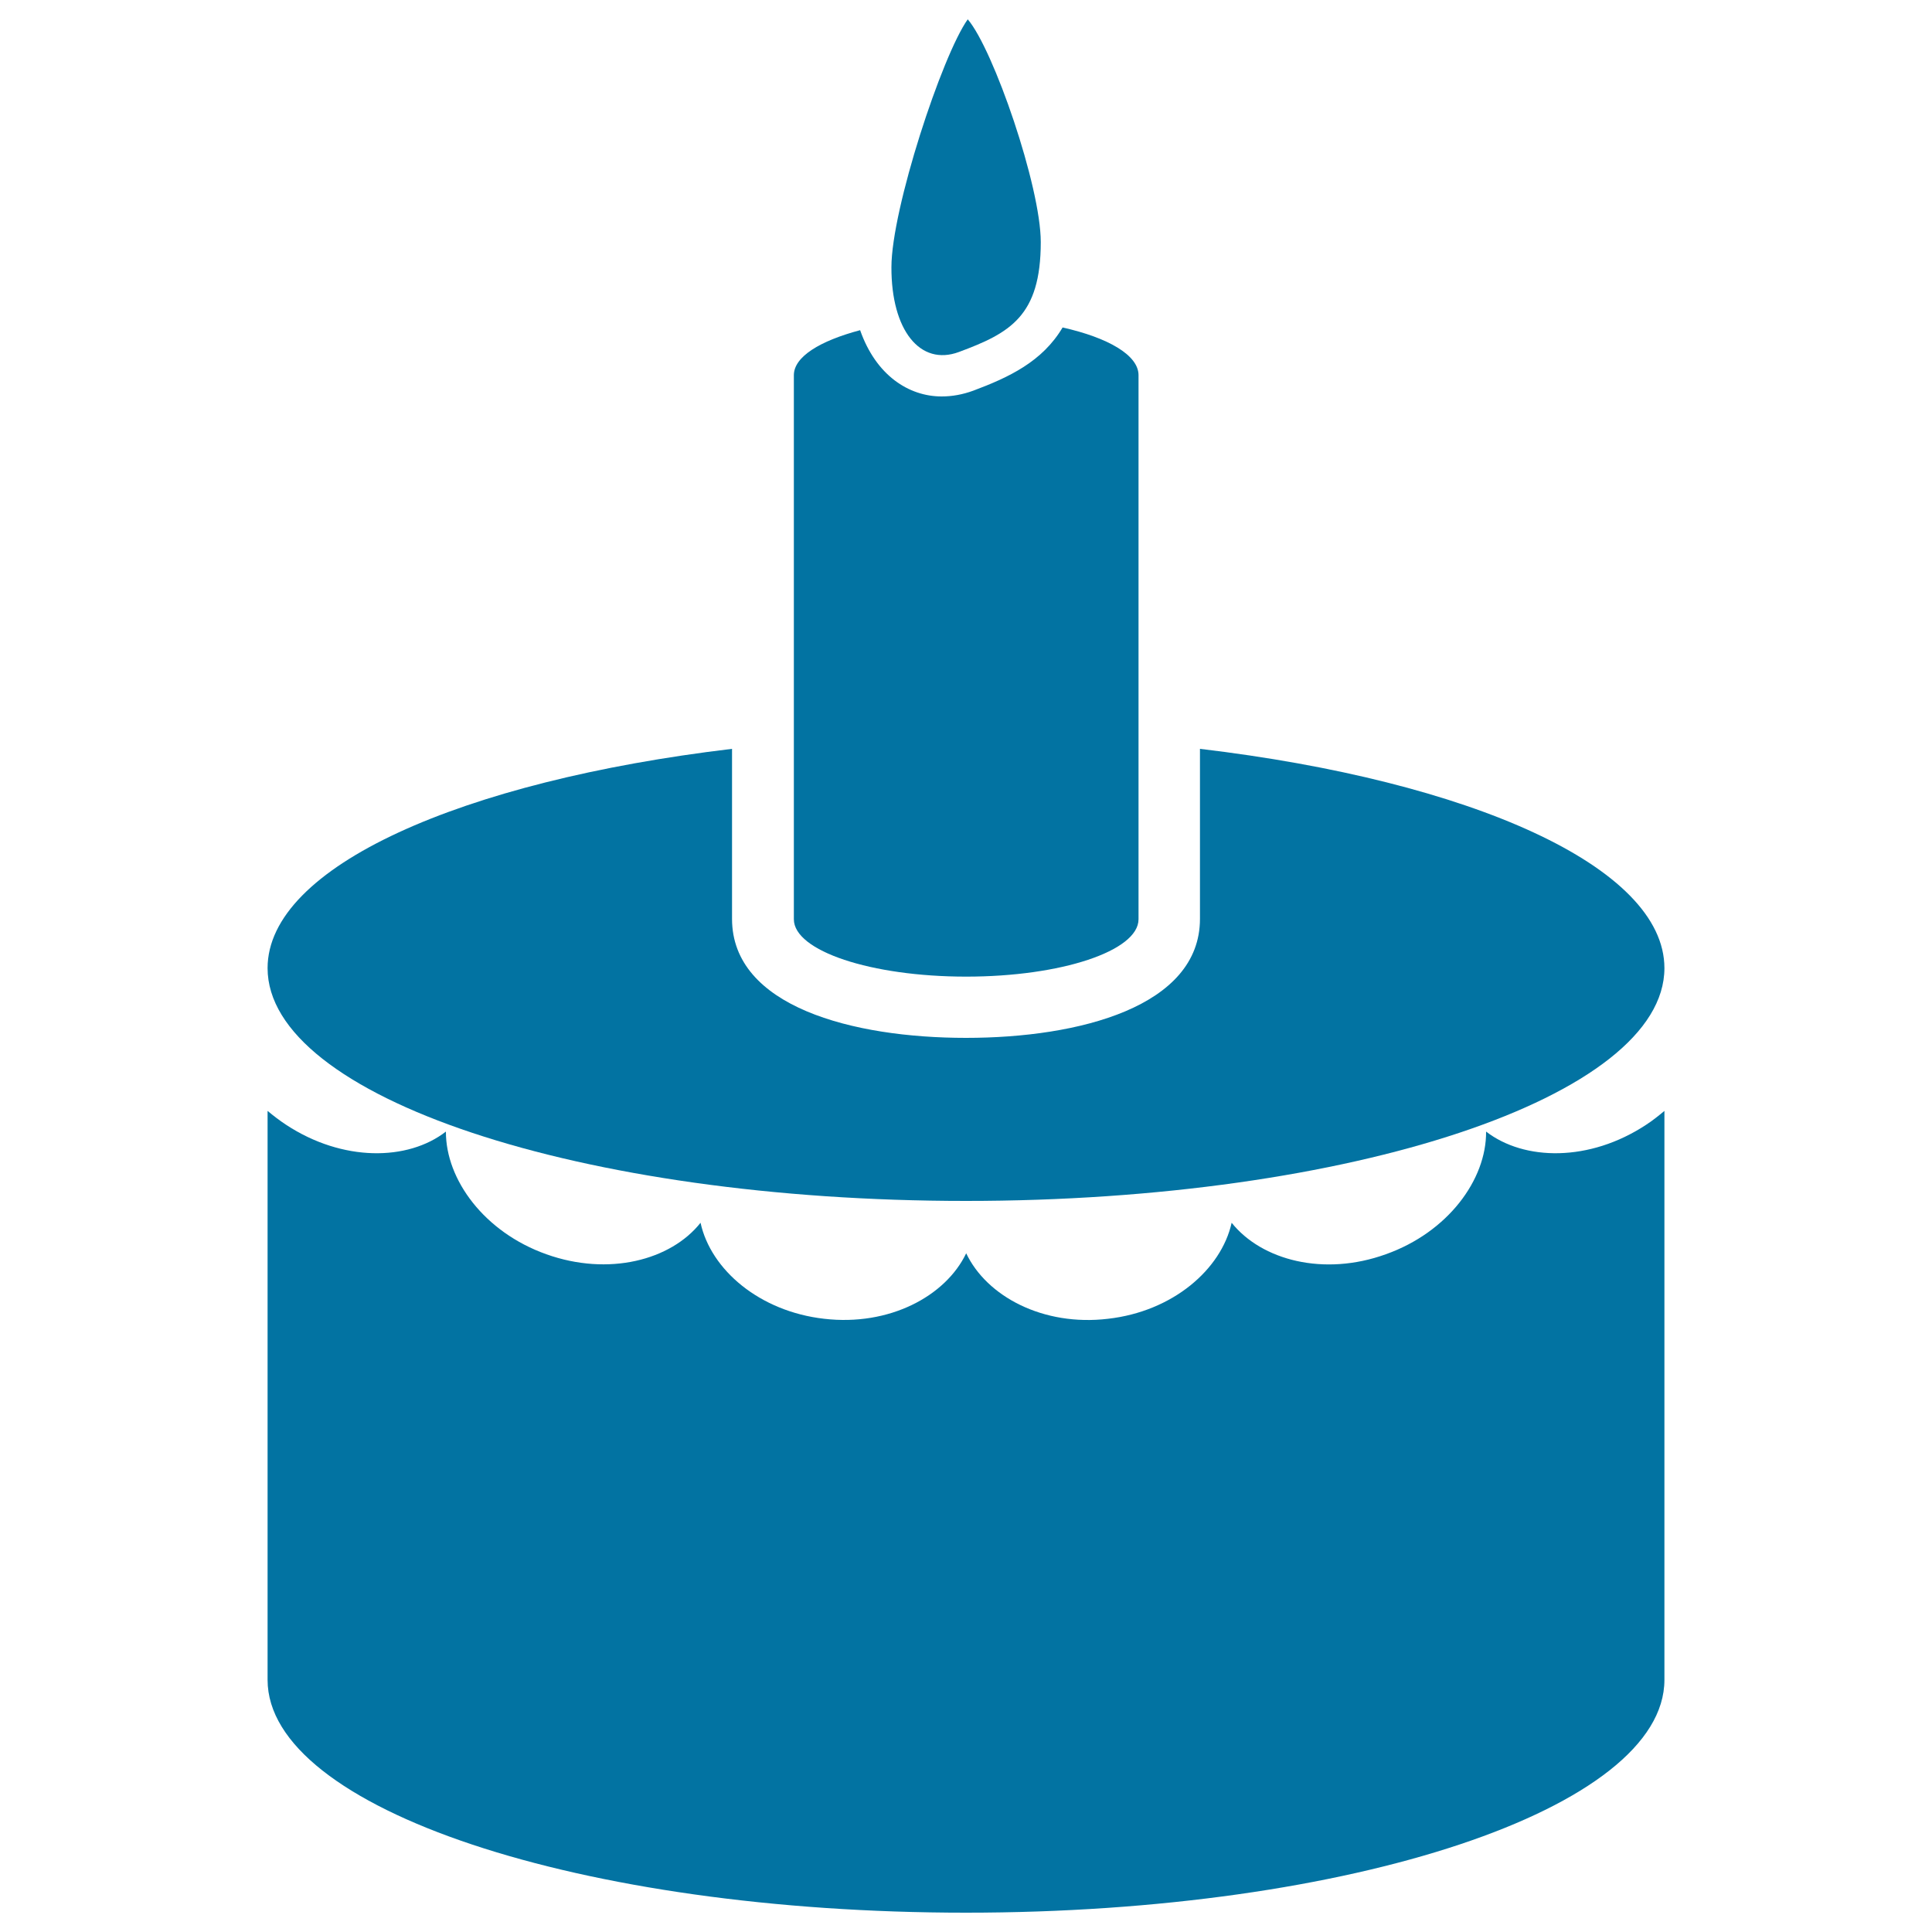
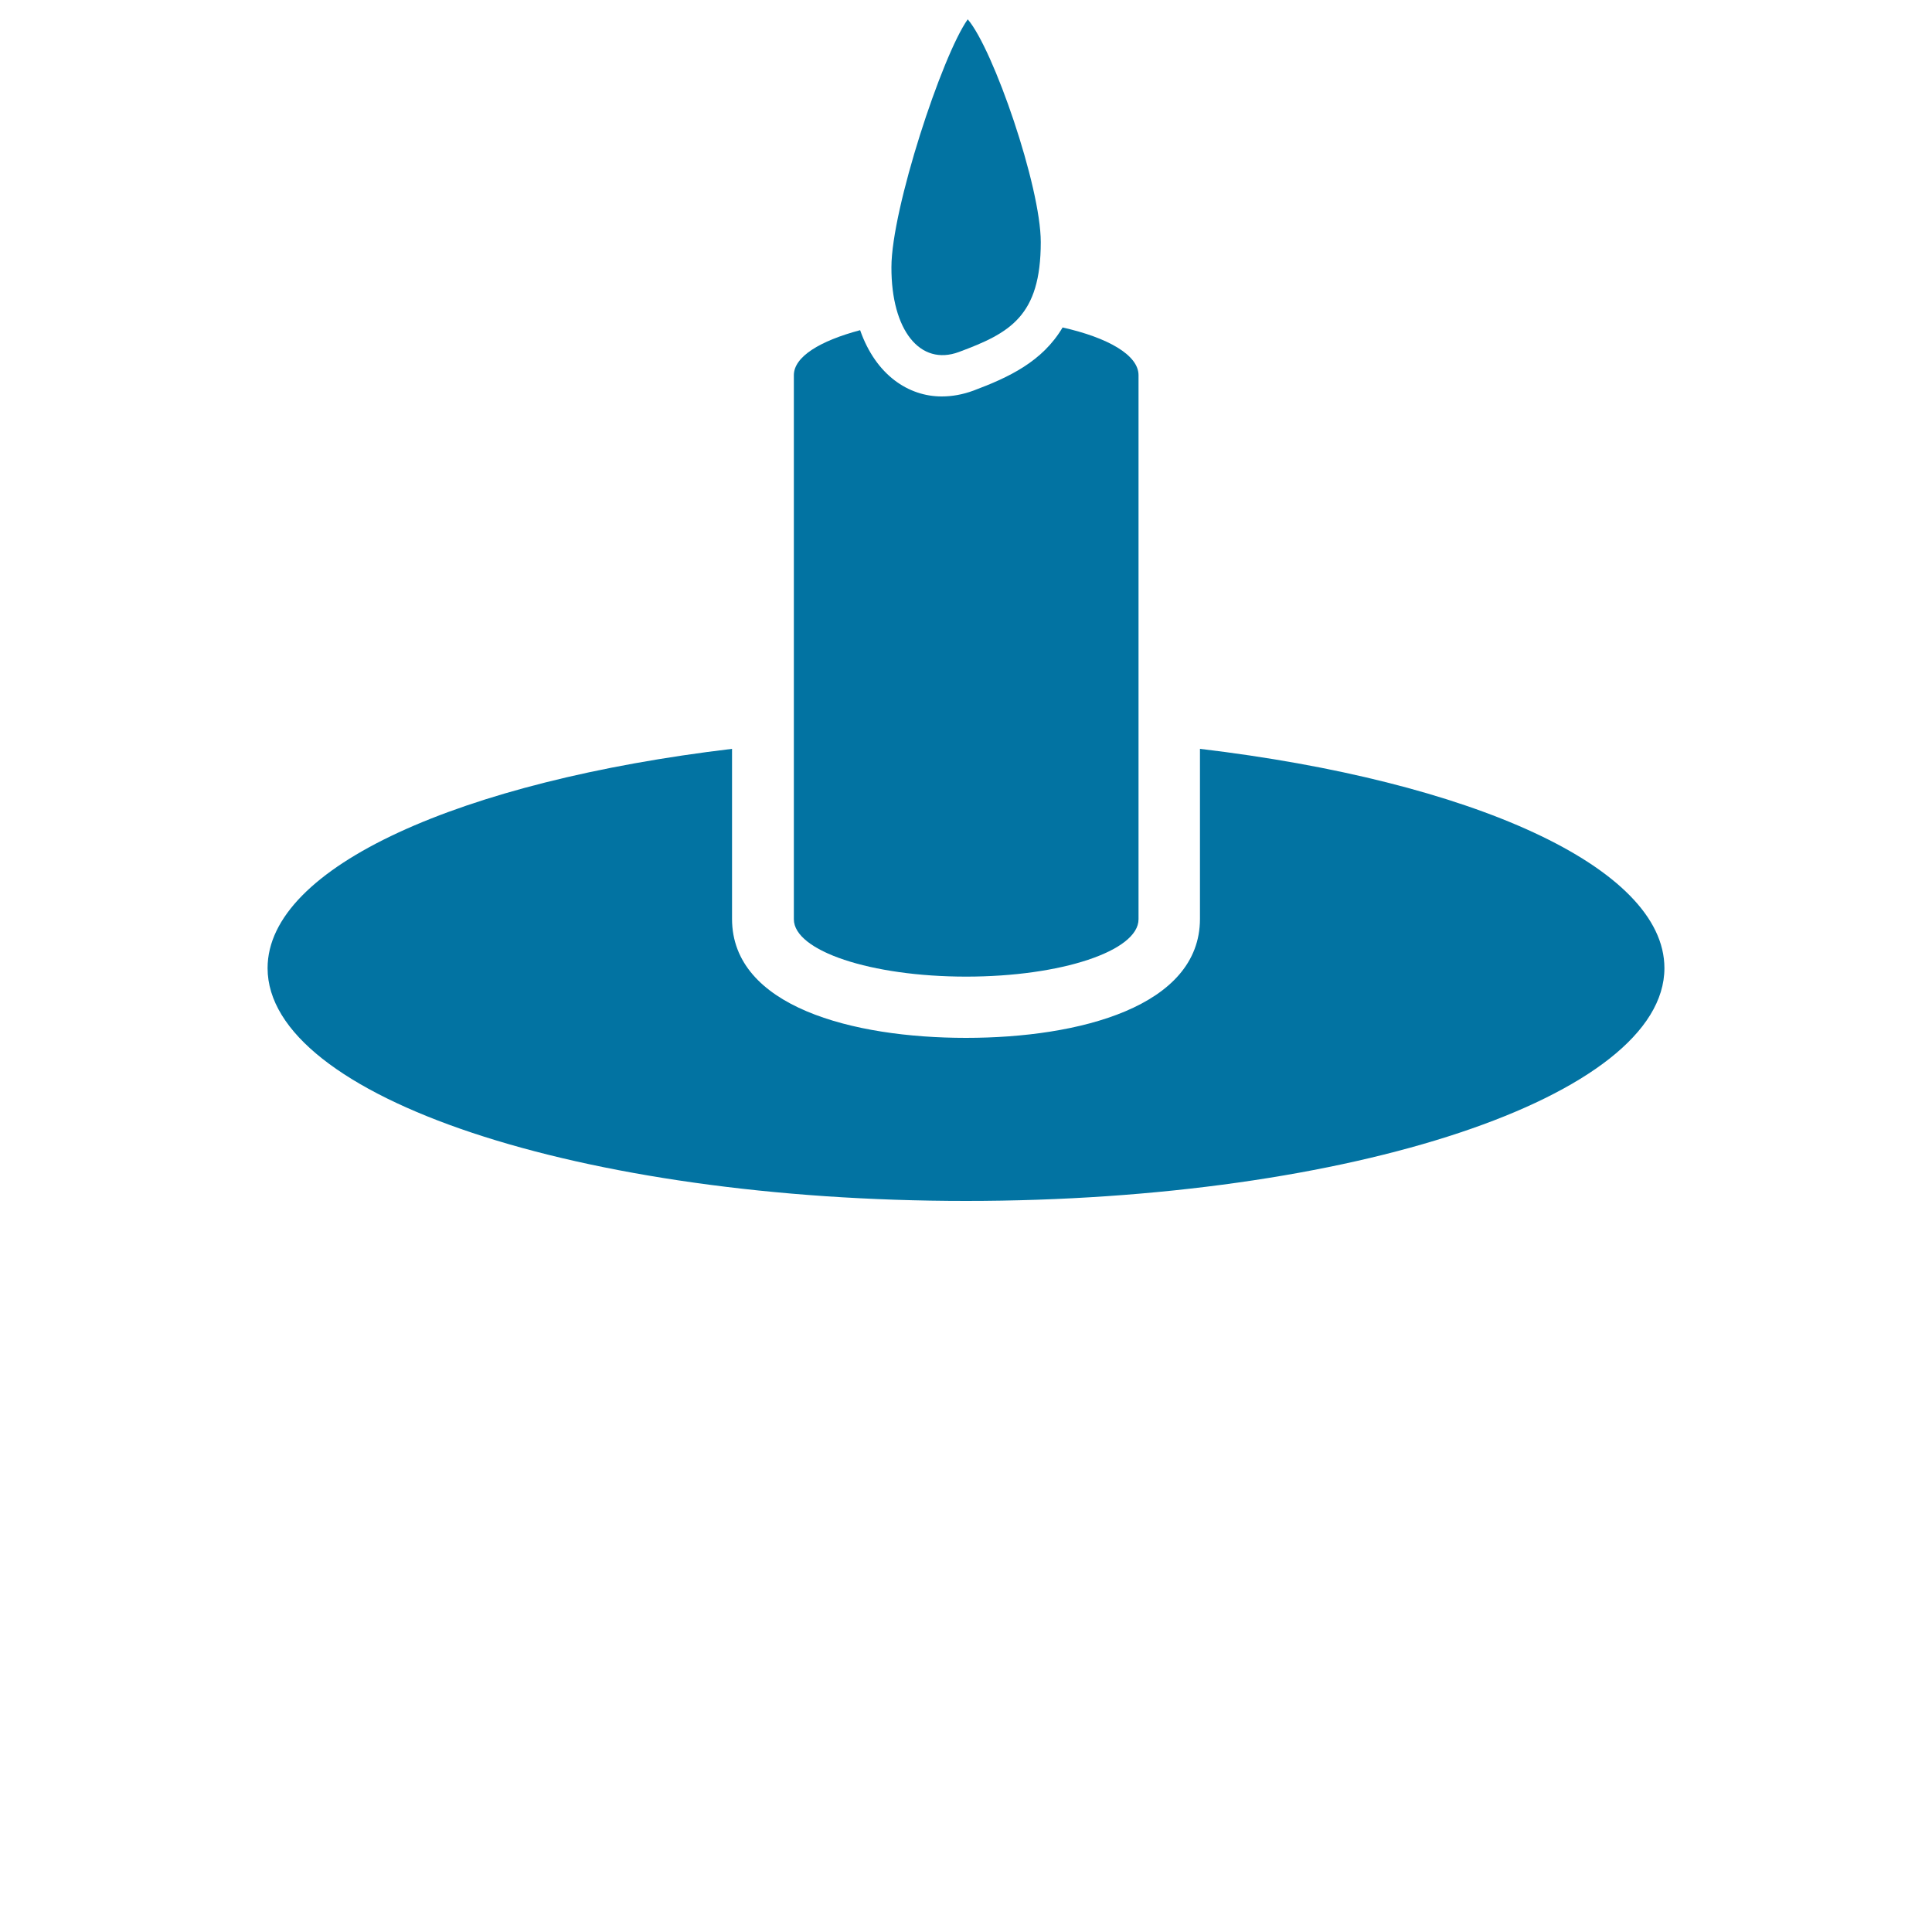
<svg xmlns="http://www.w3.org/2000/svg" viewBox="0 0 1000 1000" style="fill:#0273a2">
  <title>Birthday Cake With Candle SVG icon</title>
  <g>
    <g>
-       <path d="M769.2,585.7c0.2,24.9-19.8,52.1-51.9,63.5c-32.1,11.6-64.3,3.1-79.8-16.3c-5.4,24.2-30.5,45.9-64,49.7c-33.6,4-62.8-11.6-73.4-33.9c-10.7,22.3-39.9,37.8-73.5,33.9c-33.5-3.8-58.7-25.4-64-49.7c-15.4,19.4-47.6,27.8-79.8,16.3c-32.1-11.4-52.1-38.6-52-63.5c-19.7,15.3-53.5,15.7-82.7-3.5c-3.5-2.3-6.6-4.7-9.6-7.2v294.5C138.5,936.1,300.3,990,500,990c199.7,0,361.5-54.1,361.5-120.5V575c-3,2.5-6.1,5-9.5,7.2C822.7,601.5,788.9,600.9,769.2,585.7z" />
      <path d="M621.1,387.6v88c0,45.4-62.5,61.6-121.1,61.6c-58.6,0-121.1-16.2-121.1-61.6v-88c-140,16.7-240.4,61-240.4,113.5c0,66.6,161.8,120.5,361.5,120.5c199.6,0,361.5-54.1,361.5-120.5C861.5,448.6,761.1,404.2,621.1,387.6z" />
      <path d="M550,169.5c-10.5,17.7-27.8,25.8-46.2,32.7c-5.5,2-10.9,3-16.4,3c-17,0-34-10.9-42.2-34.3c-20.7,5.5-34.3,13.7-34.3,23.3v281.6c0,16.4,39.9,29.7,89.2,29.7c49.2,0,89.2-13.3,89.2-29.7V194.1C589.2,183.8,573.6,174.8,550,169.5z" />
      <path d="M496.3,182.2c26.4-9.8,42.4-18.5,42.4-56.9c0-28.7-24.5-99.8-37.8-115.3c-13.3,18.7-39.5,98.3-39.5,128.3C461.3,171,476.3,189.6,496.3,182.2z" />
    </g>
  </g>
</svg>